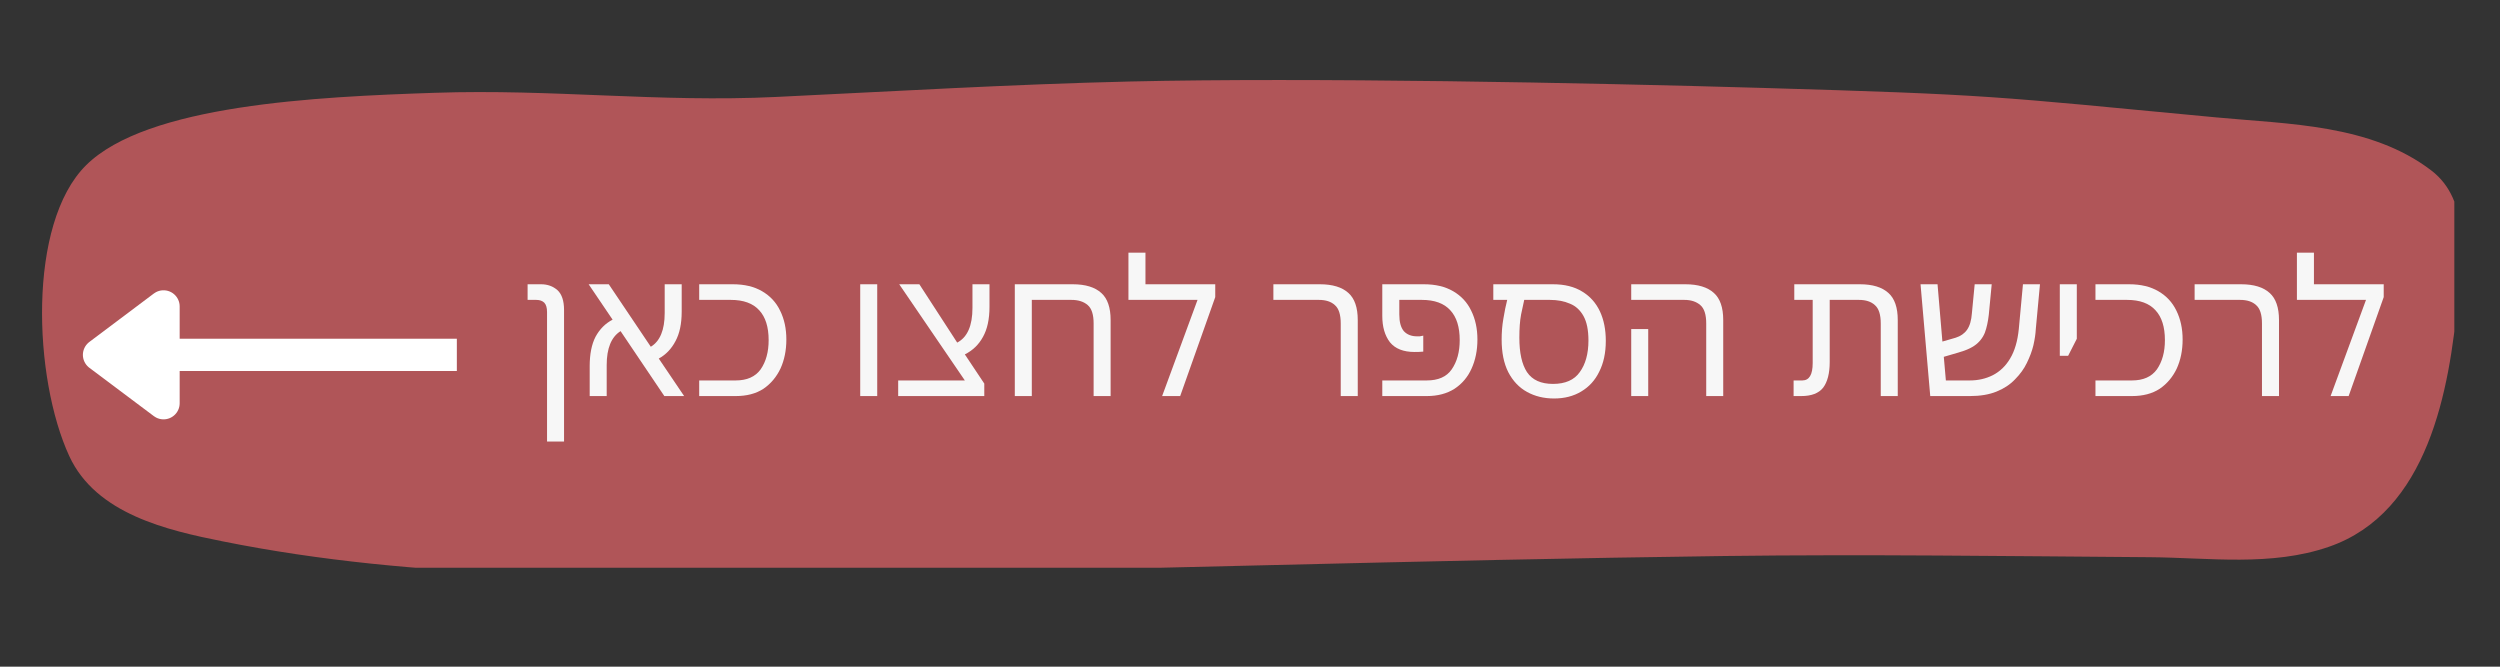
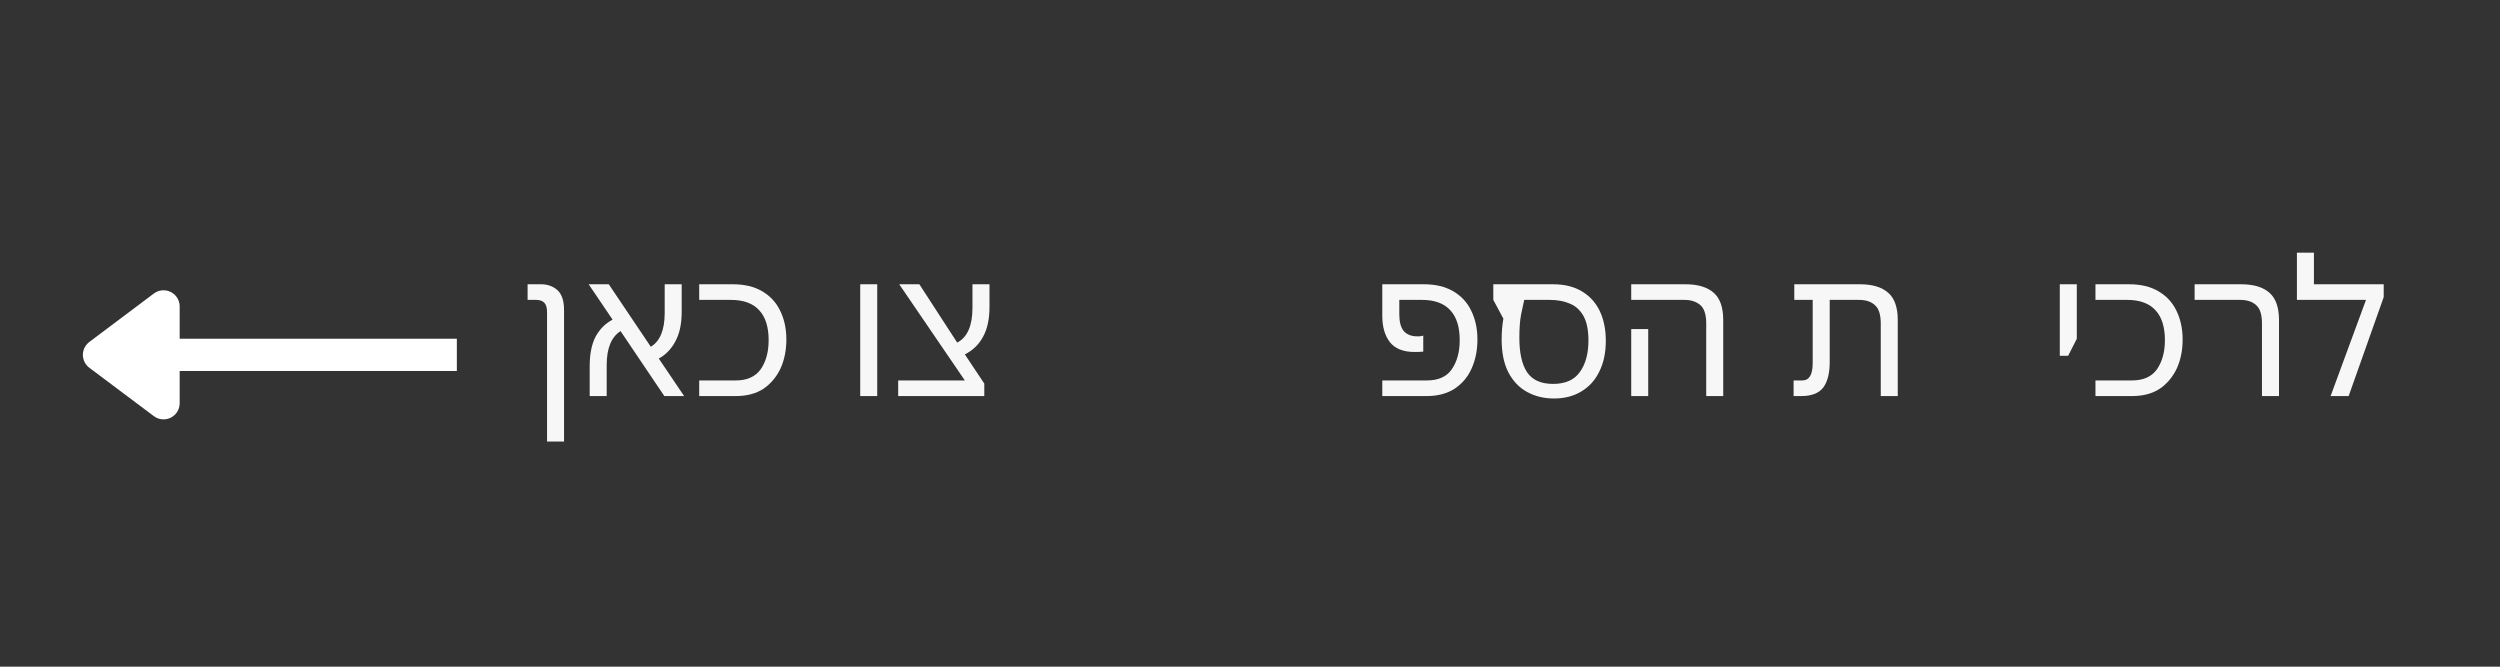
<svg xmlns="http://www.w3.org/2000/svg" width="150" zoomAndPan="magnify" viewBox="0 0 112.5 30" height="40" preserveAspectRatio="xMidYMid meet" version="1.0">
  <rect x="0" y="0" width="112.5" height="30" fill="#333333" stroke="none" />
  <defs>
    <g />
    <clipPath id="1d5d159acc">
-       <path d="M 1.574 3.332 L 110.445 3.332 L 110.445 25.547 L 1.574 25.547 Z M 1.574 3.332 " clip-rule="nonzero" />
-     </clipPath>
+       </clipPath>
  </defs>
  <g clip-path="url(#1d5d159acc)">
    <path fill="#b05558" d="M 3.871 7.438 C 1.23 10.062 1.5 17.016 3.117 20.523 C 4.32 23.137 7.547 23.867 10.031 24.363 C 18.84 26.133 27.902 25.988 36.832 25.859 C 50.43 25.656 64.023 25.195 77.617 25.02 C 83.988 24.938 90.359 25.027 96.73 25.074 C 99.395 25.094 102.207 25.504 104.801 24.605 C 109.27 23.059 110.23 17.547 110.602 13.457 C 110.766 11.598 111.184 9.027 109.41 7.672 C 106.684 5.586 102.973 5.59 99.758 5.285 C 89.566 4.32 89.621 4.258 79.336 3.957 C 71.312 3.723 58.863 3.48 50.836 3.668 C 45.527 3.793 40.227 4.109 34.918 4.363 C 29.621 4.617 24.871 3.996 19.57 4.176 C 14.223 4.355 6.613 4.715 3.871 7.438 Z M 3.871 7.438 " fill-opacity="1" fill-rule="evenodd" />
  </g>
  <path stroke-linecap="butt" transform="matrix(-0.726, 0, 0, -0.726, 20.56, 16.694)" fill="none" stroke-linejoin="miter" d="M 0.003 0.999 L 17.682 0.999 " stroke="#ffffff" stroke-width="2" stroke-opacity="1" stroke-miterlimit="4" />
  <path stroke-linecap="round" transform="matrix(-0.726, 0, 0, -0.726, 20.56, 16.694)" fill-opacity="1" fill="#ffffff" fill-rule="nonzero" stroke-linejoin="round" d="M 18.183 -1.999 L 22.182 0.999 L 18.183 4.002 Z M 18.183 -1.999 " stroke="#ffffff" stroke-width="2" stroke-opacity="1" stroke-miterlimit="4" />
  <g fill="#f7f7f7" fill-opacity="1">
    <g transform="translate(23.57, 17.823)">
      <g>
        <path d="M 1.047 2.047 L 1.047 -3.781 C 1.047 -3.977 1.004 -4.117 0.922 -4.203 C 0.836 -4.285 0.719 -4.328 0.562 -4.328 L 0.172 -4.328 L 0.172 -5.031 L 0.781 -5.031 C 1.07 -5.031 1.316 -4.941 1.516 -4.766 C 1.711 -4.586 1.812 -4.289 1.812 -3.875 L 1.812 2.047 Z M 1.047 2.047 " />
      </g>
    </g>
  </g>
  <g fill="#f7f7f7" fill-opacity="1">
    <g transform="translate(26.067, 17.823)">
      <g>
        <path d="M 0.469 0 L 0.469 -1.344 C 0.469 -1.883 0.555 -2.328 0.734 -2.672 C 0.922 -3.016 1.176 -3.27 1.5 -3.438 L 0.422 -5.031 L 1.328 -5.031 L 3.219 -2.219 C 3.633 -2.469 3.844 -2.973 3.844 -3.734 L 3.844 -5.031 L 4.609 -5.031 L 4.609 -3.797 C 4.609 -3.254 4.516 -2.812 4.328 -2.469 C 4.148 -2.125 3.898 -1.863 3.578 -1.688 L 4.719 0 L 3.828 0 L 1.859 -2.922 C 1.441 -2.66 1.234 -2.148 1.234 -1.391 L 1.234 0 Z M 0.469 0 " />
      </g>
    </g>
  </g>
  <g fill="#f7f7f7" fill-opacity="1">
    <g transform="translate(31.214, 17.823)">
      <g>
        <path d="M 0.25 0 L 0.25 -0.703 L 1.891 -0.703 C 2.398 -0.703 2.773 -0.867 3.016 -1.203 C 3.254 -1.547 3.375 -1.984 3.375 -2.516 C 3.375 -3.109 3.234 -3.555 2.953 -3.859 C 2.672 -4.172 2.242 -4.328 1.672 -4.328 L 0.25 -4.328 L 0.25 -5.031 L 1.766 -5.031 C 2.285 -5.031 2.723 -4.926 3.078 -4.719 C 3.441 -4.508 3.711 -4.219 3.891 -3.844 C 4.078 -3.469 4.172 -3.035 4.172 -2.547 C 4.172 -2.055 4.082 -1.617 3.906 -1.234 C 3.727 -0.859 3.473 -0.555 3.141 -0.328 C 2.805 -0.109 2.391 0 1.891 0 Z M 0.25 0 " />
      </g>
    </g>
  </g>
  <g fill="#f7f7f7" fill-opacity="1">
    <g transform="translate(35.8, 17.823)">
      <g />
    </g>
  </g>
  <g fill="#f7f7f7" fill-opacity="1">
    <g transform="translate(37.991, 17.823)">
      <g>
        <path d="M 0.719 0 L 0.719 -5.031 L 1.484 -5.031 L 1.484 0 Z M 0.719 0 " />
      </g>
    </g>
  </g>
  <g fill="#f7f7f7" fill-opacity="1">
    <g transform="translate(40.199, 17.823)">
      <g>
        <path d="M 0.219 0 L 0.219 -0.703 L 3.219 -0.703 L 0.266 -5.031 L 1.172 -5.031 L 2.875 -2.406 C 3.332 -2.645 3.562 -3.164 3.562 -3.969 L 3.562 -5.031 L 4.328 -5.031 L 4.328 -4.016 C 4.328 -3.453 4.227 -3 4.031 -2.656 C 3.844 -2.312 3.57 -2.051 3.219 -1.875 L 4.094 -0.562 L 4.094 0 Z M 0.219 0 " />
      </g>
    </g>
  </g>
  <g fill="#f7f7f7" fill-opacity="1">
    <g transform="translate(44.947, 17.823)">
      <g>
-         <path d="M 3.328 -5.031 C 3.898 -5.031 4.328 -4.898 4.609 -4.641 C 4.891 -4.391 5.031 -3.984 5.031 -3.422 L 5.031 0 L 4.266 0 L 4.266 -3.266 C 4.266 -3.672 4.176 -3.945 4 -4.094 C 3.82 -4.25 3.578 -4.328 3.266 -4.328 L 1.484 -4.328 L 1.484 0 L 0.719 0 L 0.719 -5.031 Z M 3.328 -5.031 " />
-       </g>
+         </g>
    </g>
  </g>
  <g fill="#f7f7f7" fill-opacity="1">
    <g transform="translate(50.655, 17.823)">
      <g>
-         <path d="M 0.891 -5.031 L 4.031 -5.031 L 4.031 -4.453 L 2.453 0 L 1.641 0 L 3.234 -4.328 L 0.125 -4.328 L 0.125 -6.453 L 0.891 -6.453 Z M 0.891 -5.031 " />
-       </g>
+         </g>
    </g>
  </g>
  <g fill="#f7f7f7" fill-opacity="1">
    <g transform="translate(54.986, 17.823)">
      <g />
    </g>
  </g>
  <g fill="#f7f7f7" fill-opacity="1">
    <g transform="translate(57.177, 17.823)">
      <g>
-         <path d="M 3.156 0 L 3.156 -3.266 C 3.156 -3.672 3.066 -3.945 2.891 -4.094 C 2.723 -4.25 2.484 -4.328 2.172 -4.328 L 0.125 -4.328 L 0.125 -5.031 L 2.219 -5.031 C 2.789 -5.031 3.219 -4.898 3.5 -4.641 C 3.781 -4.391 3.922 -3.984 3.922 -3.422 L 3.922 0 Z M 3.156 0 " />
-       </g>
+         </g>
    </g>
  </g>
  <g fill="#f7f7f7" fill-opacity="1">
    <g transform="translate(61.781, 17.823)">
      <g>
        <path d="M 0.422 0 L 0.422 -0.703 L 2.422 -0.703 C 2.941 -0.703 3.316 -0.867 3.547 -1.203 C 3.785 -1.547 3.906 -1.984 3.906 -2.516 C 3.906 -3.109 3.766 -3.555 3.484 -3.859 C 3.203 -4.172 2.773 -4.328 2.203 -4.328 L 1.188 -4.328 L 1.188 -3.672 C 1.188 -3.336 1.254 -3.086 1.391 -2.922 C 1.535 -2.766 1.734 -2.688 1.984 -2.688 C 2.023 -2.688 2.066 -2.688 2.109 -2.688 C 2.16 -2.695 2.211 -2.707 2.266 -2.719 L 2.266 -2 C 2.141 -1.988 2.008 -1.984 1.875 -1.984 C 1.375 -1.984 1.004 -2.129 0.766 -2.422 C 0.535 -2.723 0.422 -3.117 0.422 -3.609 L 0.422 -5.031 L 2.297 -5.031 C 2.816 -5.031 3.254 -4.926 3.609 -4.719 C 3.973 -4.508 4.242 -4.219 4.422 -3.844 C 4.609 -3.469 4.703 -3.035 4.703 -2.547 C 4.703 -2.055 4.613 -1.617 4.438 -1.234 C 4.27 -0.859 4.016 -0.555 3.672 -0.328 C 3.328 -0.109 2.91 0 2.422 0 Z M 0.422 0 " />
      </g>
    </g>
  </g>
  <g fill="#f7f7f7" fill-opacity="1">
    <g transform="translate(66.902, 17.823)">
      <g>
-         <path d="M 3.031 0.109 C 2.57 0.109 2.164 0.008 1.812 -0.188 C 1.457 -0.383 1.176 -0.68 0.969 -1.078 C 0.77 -1.473 0.672 -1.961 0.672 -2.547 C 0.672 -2.859 0.695 -3.172 0.75 -3.484 C 0.801 -3.797 0.859 -4.078 0.922 -4.328 L 0.297 -4.328 L 0.297 -5.031 L 2.984 -5.031 C 3.504 -5.031 3.941 -4.922 4.297 -4.703 C 4.648 -4.492 4.914 -4.195 5.094 -3.812 C 5.27 -3.438 5.359 -2.992 5.359 -2.484 C 5.359 -1.941 5.258 -1.477 5.062 -1.094 C 4.875 -0.707 4.602 -0.41 4.25 -0.203 C 3.906 0.004 3.5 0.109 3.031 0.109 Z M 2.984 -0.547 C 3.535 -0.547 3.938 -0.723 4.188 -1.078 C 4.445 -1.43 4.578 -1.906 4.578 -2.5 C 4.578 -2.969 4.504 -3.332 4.359 -3.594 C 4.211 -3.863 4.008 -4.051 3.75 -4.156 C 3.488 -4.27 3.188 -4.328 2.844 -4.328 L 1.688 -4.328 C 1.656 -4.18 1.609 -3.961 1.547 -3.672 C 1.492 -3.379 1.469 -3.031 1.469 -2.625 C 1.469 -1.945 1.582 -1.43 1.812 -1.078 C 2.051 -0.723 2.441 -0.547 2.984 -0.547 Z M 2.984 -0.547 " />
+         <path d="M 3.031 0.109 C 2.57 0.109 2.164 0.008 1.812 -0.188 C 1.457 -0.383 1.176 -0.68 0.969 -1.078 C 0.77 -1.473 0.672 -1.961 0.672 -2.547 C 0.672 -2.859 0.695 -3.172 0.75 -3.484 L 0.297 -4.328 L 0.297 -5.031 L 2.984 -5.031 C 3.504 -5.031 3.941 -4.922 4.297 -4.703 C 4.648 -4.492 4.914 -4.195 5.094 -3.812 C 5.27 -3.438 5.359 -2.992 5.359 -2.484 C 5.359 -1.941 5.258 -1.477 5.062 -1.094 C 4.875 -0.707 4.602 -0.41 4.25 -0.203 C 3.906 0.004 3.5 0.109 3.031 0.109 Z M 2.984 -0.547 C 3.535 -0.547 3.938 -0.723 4.188 -1.078 C 4.445 -1.43 4.578 -1.906 4.578 -2.5 C 4.578 -2.969 4.504 -3.332 4.359 -3.594 C 4.211 -3.863 4.008 -4.051 3.75 -4.156 C 3.488 -4.27 3.188 -4.328 2.844 -4.328 L 1.688 -4.328 C 1.656 -4.18 1.609 -3.961 1.547 -3.672 C 1.492 -3.379 1.469 -3.031 1.469 -2.625 C 1.469 -1.945 1.582 -1.43 1.812 -1.078 C 2.051 -0.723 2.441 -0.547 2.984 -0.547 Z M 2.984 -0.547 " />
      </g>
    </g>
  </g>
  <g fill="#f7f7f7" fill-opacity="1">
    <g transform="translate(72.686, 17.823)">
      <g>
        <path d="M 4.094 0 L 4.094 -3.266 C 4.094 -3.672 4.004 -3.945 3.828 -4.094 C 3.648 -4.25 3.41 -4.328 3.109 -4.328 L 0.719 -4.328 L 0.719 -5.031 L 3.156 -5.031 C 3.727 -5.031 4.156 -4.898 4.438 -4.641 C 4.719 -4.391 4.859 -3.984 4.859 -3.422 L 4.859 0 Z M 0.719 0 L 0.719 -3.016 L 1.484 -3.016 L 1.484 0 Z M 0.719 0 " />
      </g>
    </g>
  </g>
  <g fill="#f7f7f7" fill-opacity="1">
    <g transform="translate(78.223, 17.823)">
      <g />
    </g>
  </g>
  <g fill="#f7f7f7" fill-opacity="1">
    <g transform="translate(80.415, 17.823)">
      <g>
        <path d="M 0.297 0 L 0.297 -0.703 L 0.688 -0.703 C 1 -0.703 1.156 -0.961 1.156 -1.484 L 1.156 -4.328 L 0.328 -4.328 L 0.328 -5.031 L 3.281 -5.031 C 3.852 -5.031 4.281 -4.898 4.562 -4.641 C 4.844 -4.391 4.984 -3.984 4.984 -3.422 L 4.984 0 L 4.219 0 L 4.219 -3.266 C 4.219 -3.672 4.129 -3.945 3.953 -4.094 C 3.785 -4.25 3.547 -4.328 3.234 -4.328 L 1.922 -4.328 L 1.922 -1.531 C 1.922 -1.02 1.82 -0.633 1.625 -0.375 C 1.426 -0.125 1.098 0 0.641 0 Z M 0.297 0 " />
      </g>
    </g>
  </g>
  <g fill="#f7f7f7" fill-opacity="1">
    <g transform="translate(86.08, 17.823)">
      <g>
-         <path d="M 0.781 0 L 0.344 -5.031 L 1.109 -5.031 L 1.328 -2.453 L 1.922 -2.625 C 2.148 -2.695 2.32 -2.816 2.438 -2.984 C 2.562 -3.16 2.633 -3.41 2.656 -3.734 L 2.781 -5.031 L 3.547 -5.031 L 3.438 -3.891 C 3.414 -3.566 3.367 -3.281 3.297 -3.031 C 3.234 -2.781 3.109 -2.566 2.922 -2.391 C 2.734 -2.211 2.438 -2.066 2.031 -1.953 L 1.391 -1.766 L 1.484 -0.703 L 2.562 -0.703 C 2.938 -0.703 3.281 -0.781 3.594 -0.938 C 3.914 -1.102 4.176 -1.352 4.375 -1.688 C 4.582 -2.031 4.711 -2.473 4.766 -3.016 L 4.953 -5.031 L 5.719 -5.031 L 5.531 -3.016 C 5.52 -2.797 5.484 -2.551 5.422 -2.281 C 5.359 -2.02 5.258 -1.754 5.125 -1.484 C 5 -1.223 4.82 -0.977 4.594 -0.75 C 4.375 -0.52 4.098 -0.336 3.766 -0.203 C 3.43 -0.066 3.031 0 2.562 0 Z M 0.781 0 " />
-       </g>
+         </g>
    </g>
  </g>
  <g fill="#f7f7f7" fill-opacity="1">
    <g transform="translate(92.05, 17.823)">
      <g>
        <path d="M 0.641 -1.812 L 0.641 -5.031 L 1.406 -5.031 L 1.406 -2.578 L 1.016 -1.812 Z M 0.641 -1.812 " />
      </g>
    </g>
  </g>
  <g fill="#f7f7f7" fill-opacity="1">
    <g transform="translate(94.046, 17.823)">
      <g>
        <path d="M 0.25 0 L 0.25 -0.703 L 1.891 -0.703 C 2.398 -0.703 2.773 -0.867 3.016 -1.203 C 3.254 -1.547 3.375 -1.984 3.375 -2.516 C 3.375 -3.109 3.234 -3.555 2.953 -3.859 C 2.672 -4.172 2.242 -4.328 1.672 -4.328 L 0.25 -4.328 L 0.25 -5.031 L 1.766 -5.031 C 2.285 -5.031 2.723 -4.926 3.078 -4.719 C 3.441 -4.508 3.711 -4.219 3.891 -3.844 C 4.078 -3.469 4.172 -3.035 4.172 -2.547 C 4.172 -2.055 4.082 -1.617 3.906 -1.234 C 3.727 -0.859 3.473 -0.555 3.141 -0.328 C 2.805 -0.109 2.391 0 1.891 0 Z M 0.25 0 " />
      </g>
    </g>
  </g>
  <g fill="#f7f7f7" fill-opacity="1">
    <g transform="translate(98.633, 17.823)">
      <g>
        <path d="M 3.156 0 L 3.156 -3.266 C 3.156 -3.672 3.066 -3.945 2.891 -4.094 C 2.723 -4.25 2.484 -4.328 2.172 -4.328 L 0.125 -4.328 L 0.125 -5.031 L 2.219 -5.031 C 2.789 -5.031 3.219 -4.898 3.5 -4.641 C 3.781 -4.391 3.922 -3.984 3.922 -3.422 L 3.922 0 Z M 3.156 0 " />
      </g>
    </g>
  </g>
  <g fill="#f7f7f7" fill-opacity="1">
    <g transform="translate(103.236, 17.823)">
      <g>
        <path d="M 0.891 -5.031 L 4.031 -5.031 L 4.031 -4.453 L 2.453 0 L 1.641 0 L 3.234 -4.328 L 0.125 -4.328 L 0.125 -6.453 L 0.891 -6.453 Z M 0.891 -5.031 " />
      </g>
    </g>
  </g>
</svg>